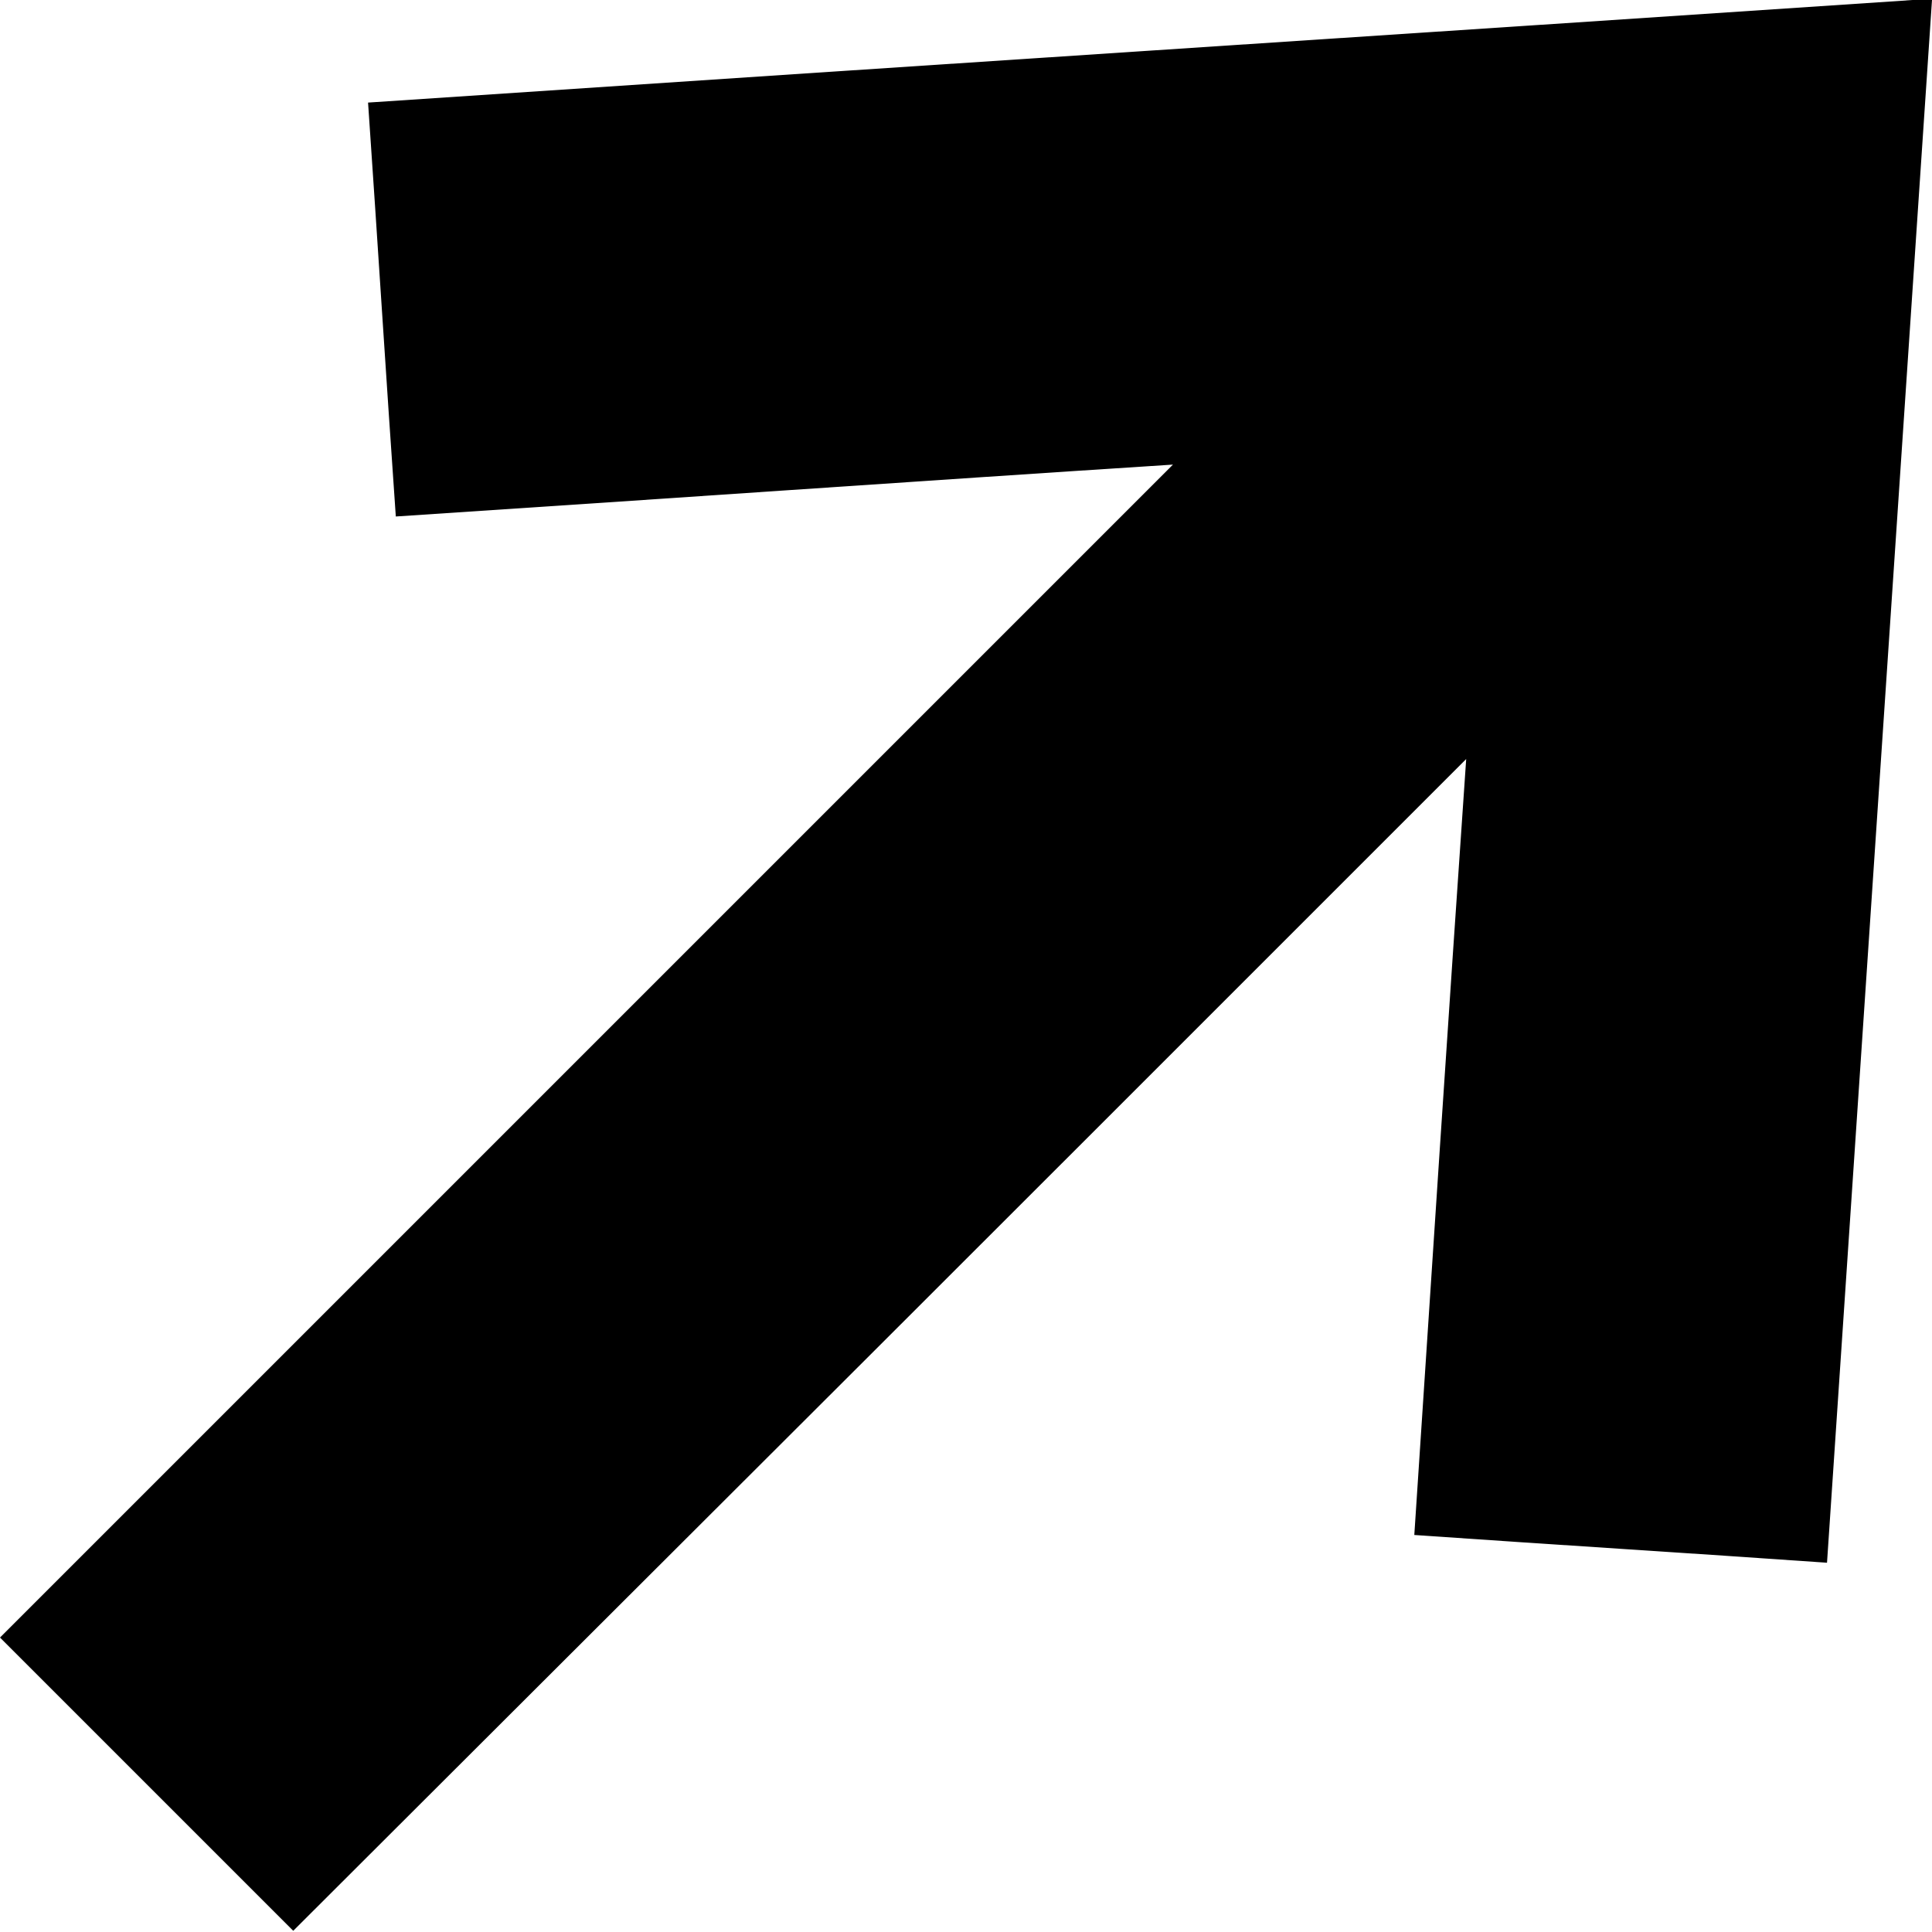
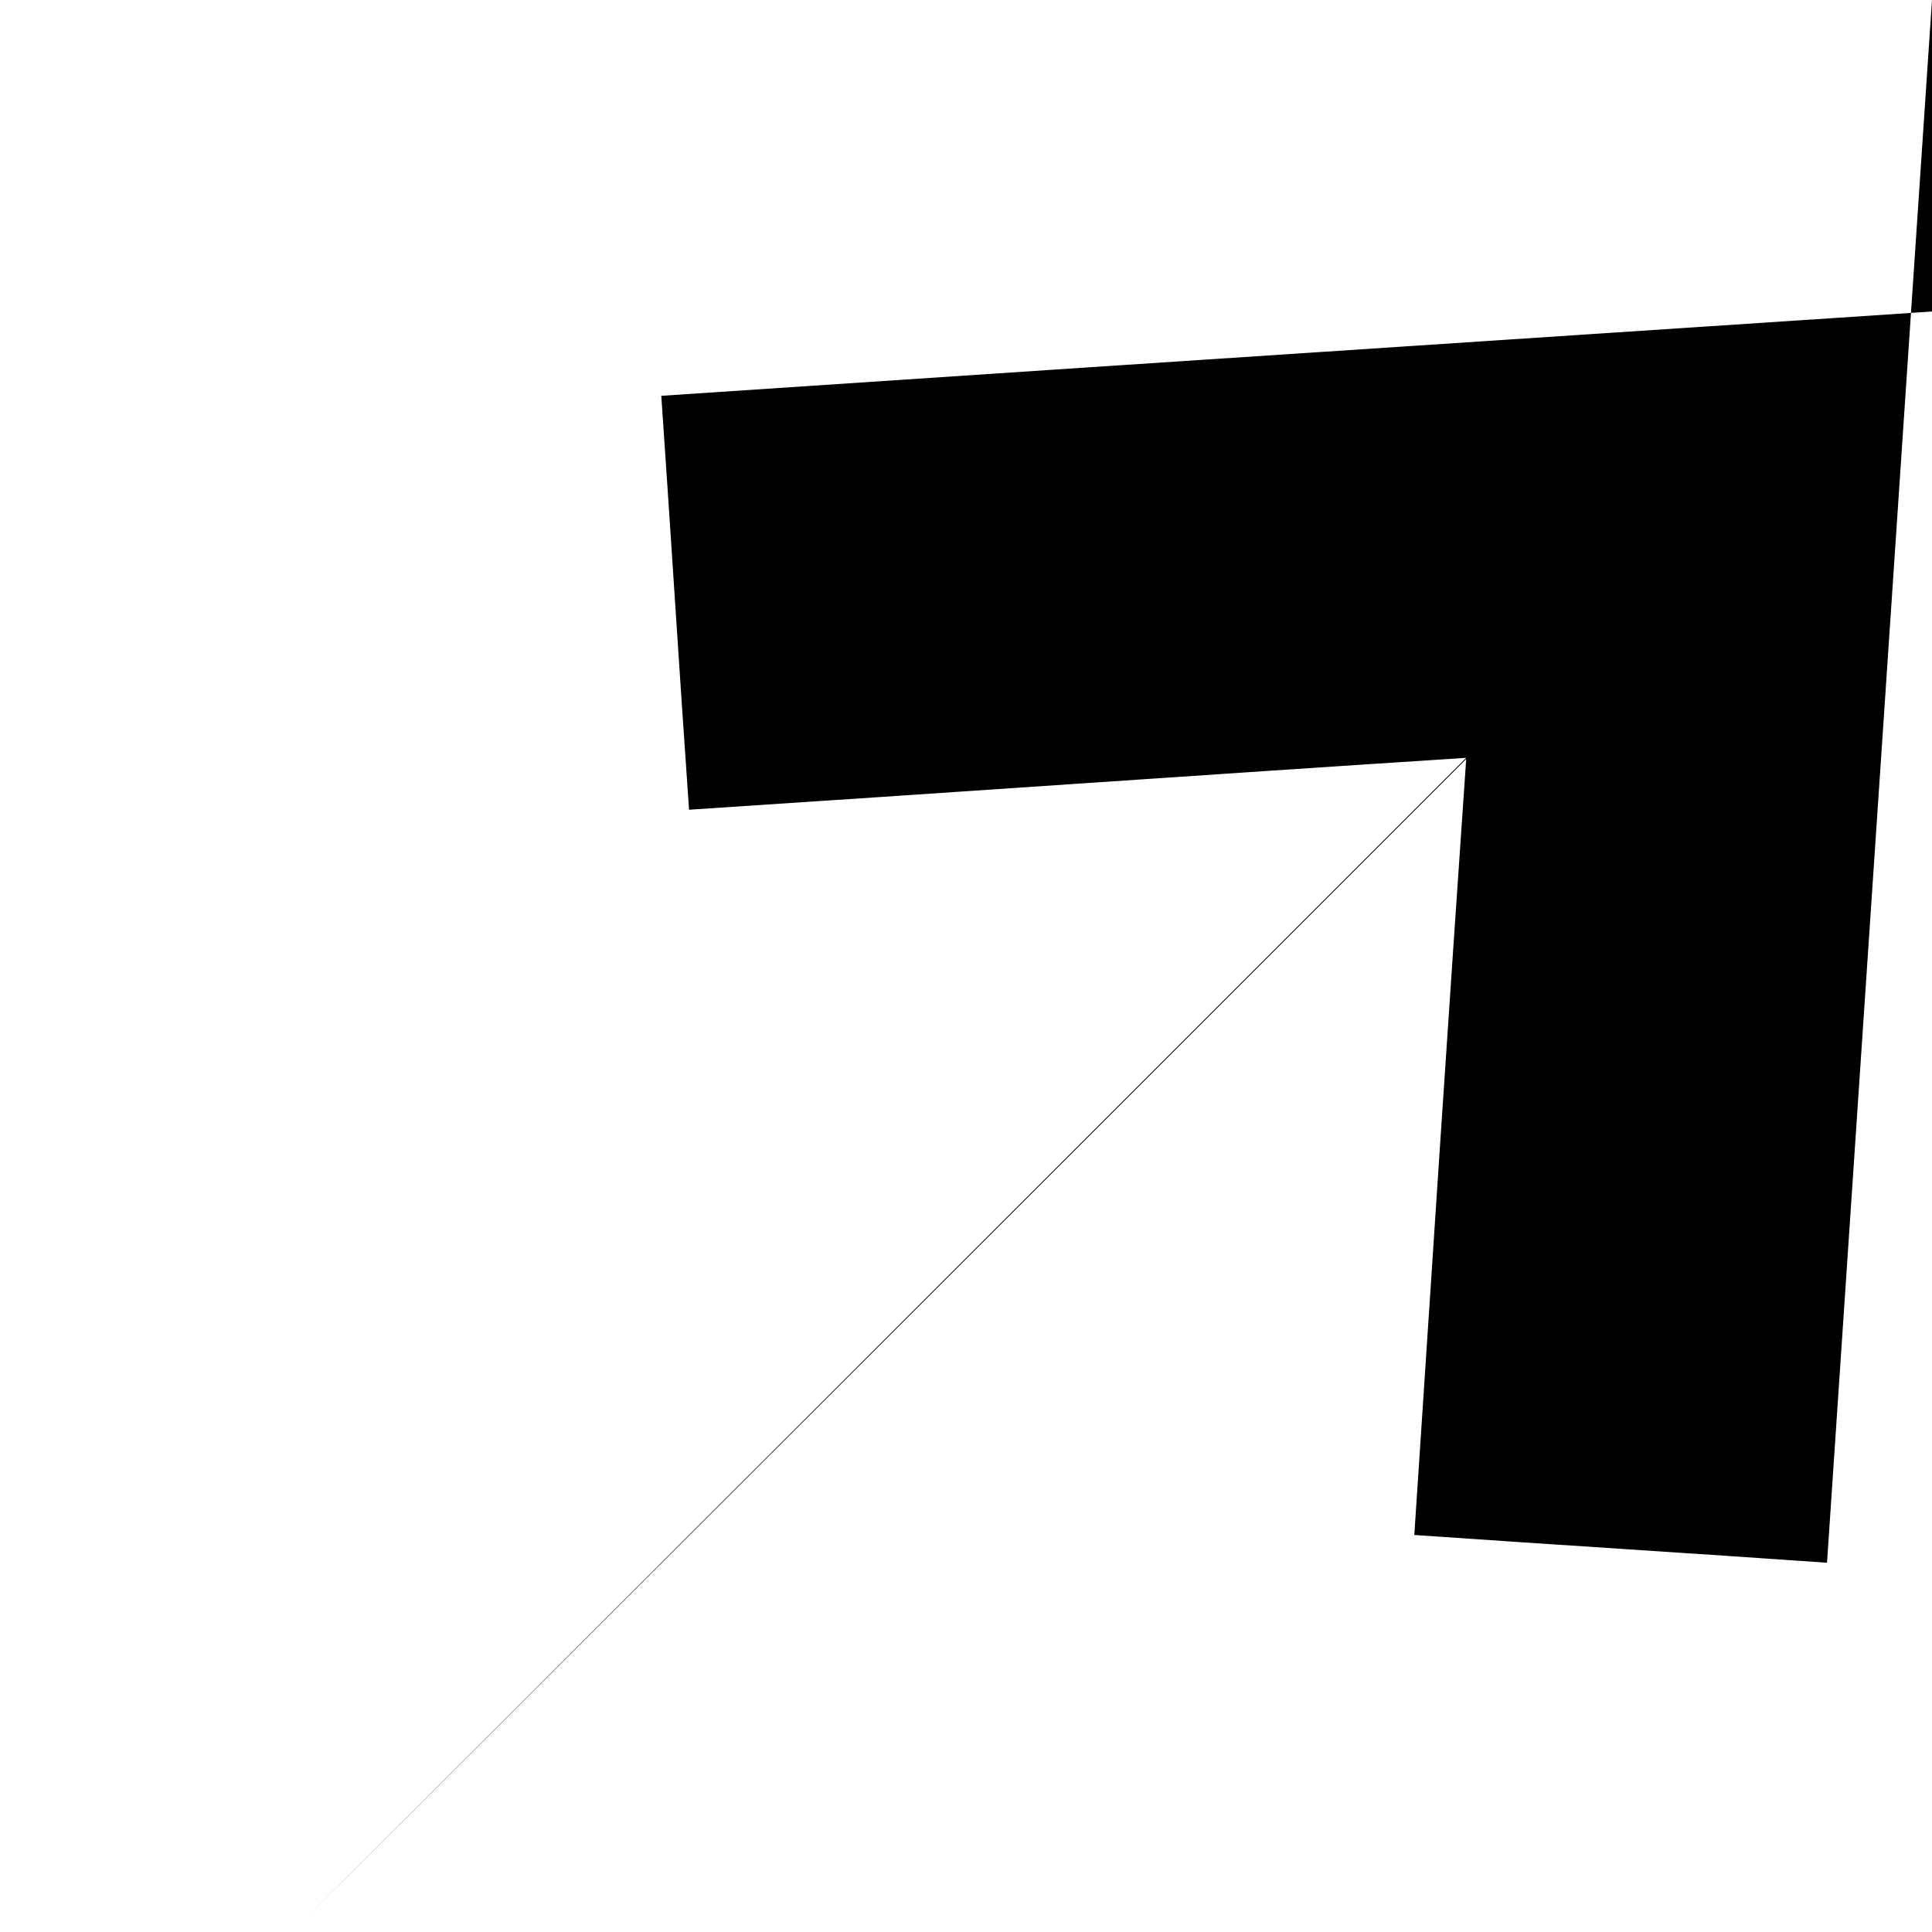
<svg xmlns="http://www.w3.org/2000/svg" id="Layer_2" data-name="Layer 2" viewBox="0 0 16.01 16.01">
  <defs>
    <style>
      .cls-1 {
        fill: #000000;
        stroke-width: 0px;
      }
    </style>
  </defs>
  <g id="Layer_1-2" data-name="Layer 1">
-     <path class="cls-1" d="m16.01,0c-.29,4.32-.58,8.63-.87,12.95-1.14-.08-2.27-.15-3.42-.23.14-2.13.28-4.26.43-6.43-5.92,5.92-3.81,3.81-9.72,9.71l-2.43-2.43c5.9-5.9,3.79-3.79,9.72-9.72-2.17.14-4.3.29-6.44.43-.08-1.14-.15-2.27-.23-3.43,4.32-.29,8.63-.57,12.95-.86Z" />
+     <path class="cls-1" d="m16.01,0c-.29,4.32-.58,8.63-.87,12.95-1.14-.08-2.27-.15-3.42-.23.14-2.13.28-4.26.43-6.43-5.92,5.92-3.81,3.81-9.72,9.71c5.9-5.9,3.79-3.79,9.72-9.72-2.17.14-4.3.29-6.44.43-.08-1.14-.15-2.27-.23-3.43,4.32-.29,8.63-.57,12.95-.86Z" />
  </g>
</svg>